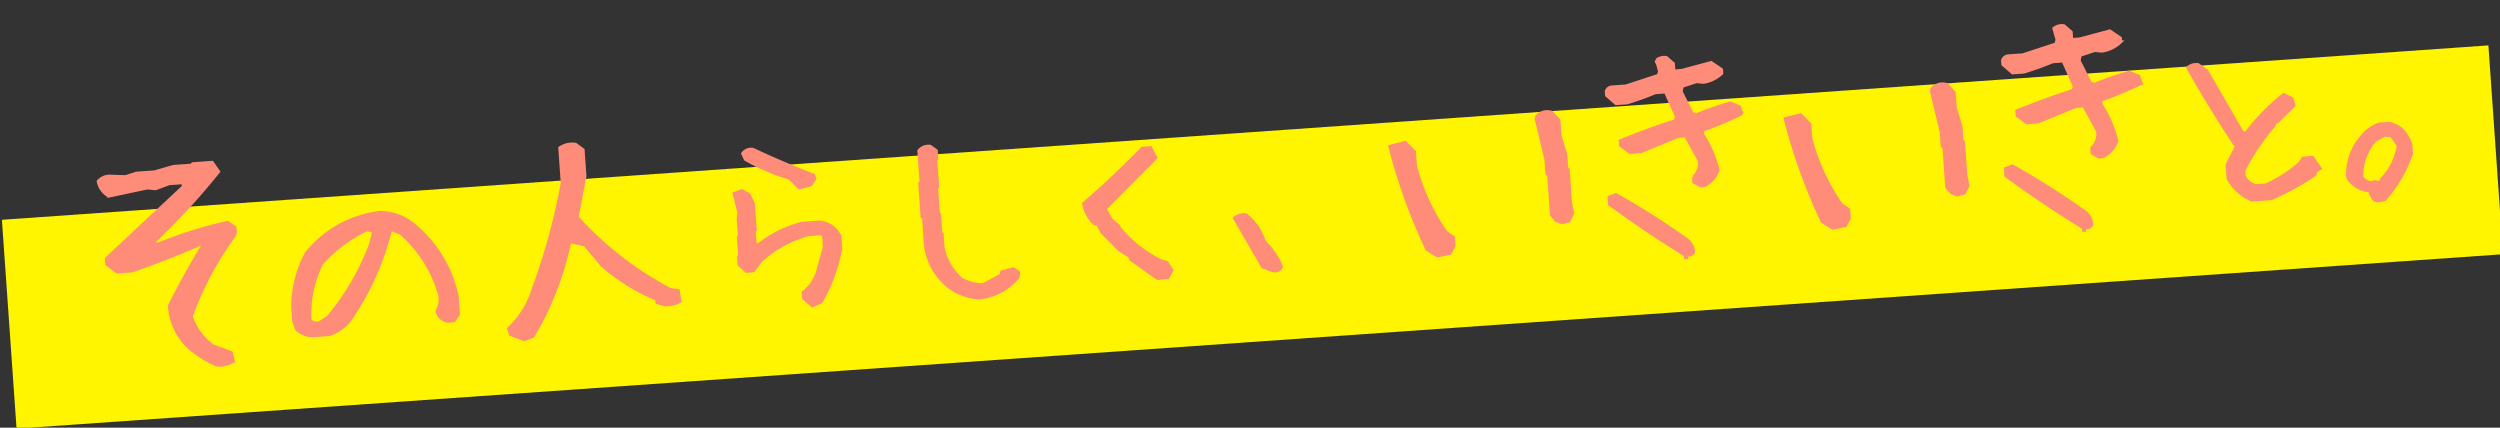
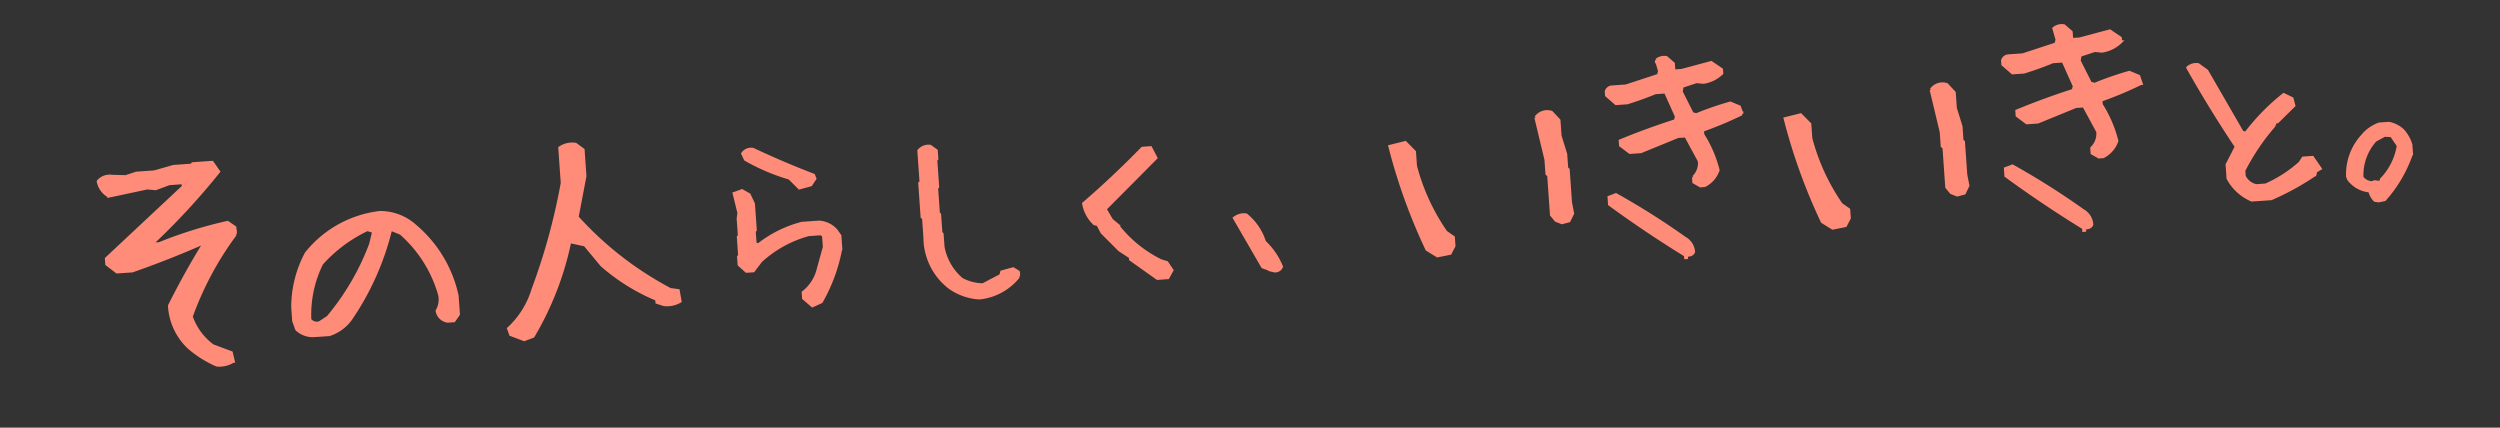
<svg xmlns="http://www.w3.org/2000/svg" width="473.428" height="80.992" viewBox="0 0 473.428 80.992">
  <rect x="0" y="0" width="473.428" height="80.992" fill="#333333" stroke="none" />
  <g id="コピー" transform="matrix(0.998, -0.07, 0.07, 0.998, -518.349, -555.863)">
-     <rect id="Rectangle_389" data-name="Rectangle 389" width="471.813" height="39.626" transform="translate(475.419 632.028)" fill="#fff500" />
    <path id="Path_24968" data-name="Path 24968" d="M33.539,6a20.551,20.551,0,0,1-5.021-3.675A11.672,11.672,0,0,1,25.413-5.8q3.416-5.8,7.35-11.283h-.569q-6.521,2.329-13.354,4.192h-2.9l-1.812-1.6v-1.035L29.605-28.1v-.776h-2.64l-2.64.776-1.553-.259-7.35,1.035a3.994,3.994,0,0,1-1.812-2.9A2.8,2.8,0,0,1,16.2-31l2.64.259,2.07-.518h3.416L28-32.038h3.416l.259-.259h3.675l1.087,1.812A131.756,131.756,0,0,1,22.773-17.649h1.553a81.13,81.13,0,0,1,13.146-3.105l1.294,1.035v1.294a60.31,60.31,0,0,0-9.42,14.958,11.613,11.613,0,0,0,3.675,5.8l3.416,1.553.259,1.6A4.794,4.794,0,0,1,33.539,6Zm18.844-4.26A4.385,4.385,0,0,1,49.125.321l-.459-1.606v-2.57a21.651,21.651,0,0,1,3.259-10.006,20.911,20.911,0,0,1,14.412-6.747,9.84,9.84,0,0,1,6.518,3.029A23.831,23.831,0,0,1,79.831-3.855V-.367L78.913.78H77.719a2.355,2.355,0,0,1-1.836-2.065,4.306,4.306,0,0,0,.688-3.029,24.347,24.347,0,0,0-6.518-12.117l-1.882-.918A51.473,51.473,0,0,1,59.36-.826a7.957,7.957,0,0,1-4.177,2.57Zm2.8-3.259a47.493,47.493,0,0,0,9.042-13.265l.734-2.341-1.193-.459a27.2,27.2,0,0,0-9.088,5.829A21.827,21.827,0,0,0,51.7-1.285,1.71,1.71,0,0,0,53.531-.6ZM91.939,5.279,89.455,4.141,89.144,3a16.644,16.644,0,0,0,5.124-7.039,118.049,118.049,0,0,0,6.936-19.72v-6.677a4.193,4.193,0,0,1,3-.466l1.346,1.139v4.969l-2.019,7.66A63.909,63.909,0,0,0,120.147-2.226l1.5.311L121.855.1A4.852,4.852,0,0,1,118.8.518L117.507,0V-.569a37.618,37.618,0,0,1-9.937-7.194l-2.9-4.037-2.847-.828A58.377,58.377,0,0,1,93.647,4.762ZM146.8,2.707,145.249,1.16V.086a7.861,7.861,0,0,0,3.051-3.91l1.547-4.383v-2.148l-.43-.43H147.01a21.987,21.987,0,0,0-9.367,4.34L136.1-4.684h-1.289l-1.289-1.332v-1.5l.215-.215v-3.523l.215-.215v-3.266l.215-1.074-.645-3.7,1.5-.43,1.289.859L137-17.316v4.984l-.215.215v2.406l.645.215a22.578,22.578,0,0,1,8.465-3.48h3.266a4.689,4.689,0,0,1,3.051,1.719l.688,1.117v2.406a31.965,31.965,0,0,1-4.383,9.8Zm-.9-22.43L144.175-21.7a38.452,38.452,0,0,1-8.078-4.125l-.43-1.117a1.9,1.9,0,0,1,1.977-.645q5.457,3.051,11.086,5.672l.215.645-.859,1.117Zm32.515,23.16a10.857,10.857,0,0,1-5.5-2.406,11.957,11.957,0,0,1-3.953-9.668v-3.738l-.258-.215v-6.4l.258-.215v-5.93a2.334,2.334,0,0,1,2.191-.687l1.074.9v1.547l-.215.215v5.07l-.215.215v4.813l.215.215v3.523l.215.215V-6.66A10.633,10.633,0,0,0,175.315-.3a8.89,8.89,0,0,0,3.953,1.332l3.523-1.547.215-.645,2.191-.43.9.645v.859A10.836,10.836,0,0,1,178.409,3.438Zm33.9-1.332L207.5-1.848v-.43l-1.977-1.5L202.473-7.3l-.687-1.547-.645-.215a6.865,6.865,0,0,1-1.762-3.91q6.145-4.6,11.816-9.668h1.547l.859,1.977q-5.242,4.6-10.27,8.98L204.406-9.5l.9.859a23.5,23.5,0,0,0,7.863,7.477l1.117.43.859,1.5-.859,1.332Zm22.012.086-1.977-.859L227.665-8.25a2.905,2.905,0,0,1,2.234-.43,10.72,10.72,0,0,1,3.094,5.328,13.4,13.4,0,0,1,2.879,4.9A1.271,1.271,0,0,1,234.325,2.191Zm31.141-.639L263.6.207a107.6,107.6,0,0,1-5.642-19.927l2.95-.518,1.6,1.863v2.691a39.545,39.545,0,0,0,4.865,12.888l1.346,1.087V-.1L267.9,1.242Zm23.964-4.606-1.087-.518-.776-1.087v-7.5l-.311-.311v-2.691l-1.346-8.074a2.585,2.585,0,0,1,3-.776l1.294,1.6v2.95l.828,3.52v2.691l.259.259V-6.78l.259,2.122-.776,1.346Zm23.041,8.239V4.834Q305.4-.22,298.672-5.889V-7.207l1.318-.4a142.167,142.167,0,0,1,12.437,9.141,3.193,3.193,0,0,1,1.45,2.681q-.352.7-1.538.483v.483Zm3.6-13.359-1.187-.791v-.923a3.685,3.685,0,0,0,1.318-2.988L313.965-17.8h-1.494l-7.207,2.373H303.2l-1.67-1.45v-.835q5.142-1.714,10.679-3.076l.264-.791-1.758-4.79H308.78q-2.637.879-5.449,1.538h-2.109l-1.67-1.67v-.747a1.184,1.184,0,0,1,1.143-.747h2.637l6.284-1.582.264-.791-.439-2.109a2.271,2.271,0,0,1,1.89-.352l1.23,1.23v1.406h1.494l5.669-1.1,1.846,1.45v.7a6.378,6.378,0,0,1-3.56,1.45l-1.318-.22-2.769.7-.264,1.011,1.8,4.307.791.264a58.922,58.922,0,0,1,6.548-1.758l1.67.835.352,1.318a70.772,70.772,0,0,1-7.646,2.593v.835a23.032,23.032,0,0,1,2.417,6.9,5.163,5.163,0,0,1-2.725,2.725Zm24.4,9.727L338.612.207a107.6,107.6,0,0,1-5.642-19.927l2.95-.518,1.6,1.863v2.691a39.545,39.545,0,0,0,4.865,12.888l1.346,1.087V-.1l-.828,1.346Zm23.964-4.606-1.087-.518-.776-1.087v-7.5l-.311-.311v-2.691l-1.346-8.074a2.585,2.585,0,0,1,3-.776l1.294,1.6v2.95l.828,3.52v2.691l.259.259V-6.78l.259,2.122-.776,1.346ZM388,5.3V4.941Q380.768-.225,373.895-6.02V-7.367l1.348-.4a145.325,145.325,0,0,1,12.713,9.344,3.263,3.263,0,0,1,1.482,2.74q-.359.719-1.572.494V5.3Zm3.684-13.656-1.213-.809v-.943a3.766,3.766,0,0,0,1.348-3.055l-2.291-5.031H388l-7.367,2.426h-2.111l-1.707-1.482V-18.1q5.256-1.752,10.916-3.145l.27-.809-1.8-4.9h-1.977q-2.7.9-5.57,1.572H376.5l-1.707-1.707v-.764a1.211,1.211,0,0,1,1.168-.764h2.7l6.424-1.617.27-.809L384.9-33.2a2.322,2.322,0,0,1,1.932-.359L388.09-32.3v1.438h1.527l5.795-1.123L397.3-30.5v.719a6.519,6.519,0,0,1-3.639,1.482l-1.348-.225-2.83.719-.27,1.033,1.842,4.4.809.27a60.231,60.231,0,0,1,6.693-1.8l1.707.854.359,1.348a72.344,72.344,0,0,1-7.816,2.65v.854a23.544,23.544,0,0,1,2.471,7.053,5.278,5.278,0,0,1-2.785,2.785ZM419.975,1.8a9.218,9.218,0,0,1-4.168-4.383V-5.2l1.977-3.266q-4.383-7.691-8.121-15.555a2.444,2.444,0,0,1,1.977-.43l1.547,1.289,5.887,12.074.688.215a40.635,40.635,0,0,1,7.648-6.789l1.5.859.258,1.332-3.309,2.836h-.43l-.215.645a41.816,41.816,0,0,0-6.359,8.121v1.074a3.216,3.216,0,0,0,2.191,1.977h1.762A24.548,24.548,0,0,0,429.6-4.555l.645-.859h1.762L433.3-3.223l-.859.43-.215.645A51.1,51.1,0,0,1,423.67,1.8Zm23.933,1.837-.677-.161a3.869,3.869,0,0,1-.838-1.837,5.511,5.511,0,0,1-3.835-2.481l-.161-.516a10.767,10.767,0,0,1,3.352-7.477,7.166,7.166,0,0,1,3.319-2H446.9a5.3,5.3,0,0,1,2.481,1.482A6.915,6.915,0,0,1,450.74-6.51v1.676a25.382,25.382,0,0,1-5.672,8.314ZM444.746,0V-.354a11.945,11.945,0,0,0,3.642-6.155l-1.16-2-1.321-.161-1.837.838a9.91,9.91,0,0,0-3,6.832,2.562,2.562,0,0,0,1.837,1.16L443.392,0l.838.161Z" transform="translate(480.522 656.281)" fill="#ff8b79" stroke="#ff8c79" stroke-linecap="round" stroke-width="0.6" />
  </g>
</svg>